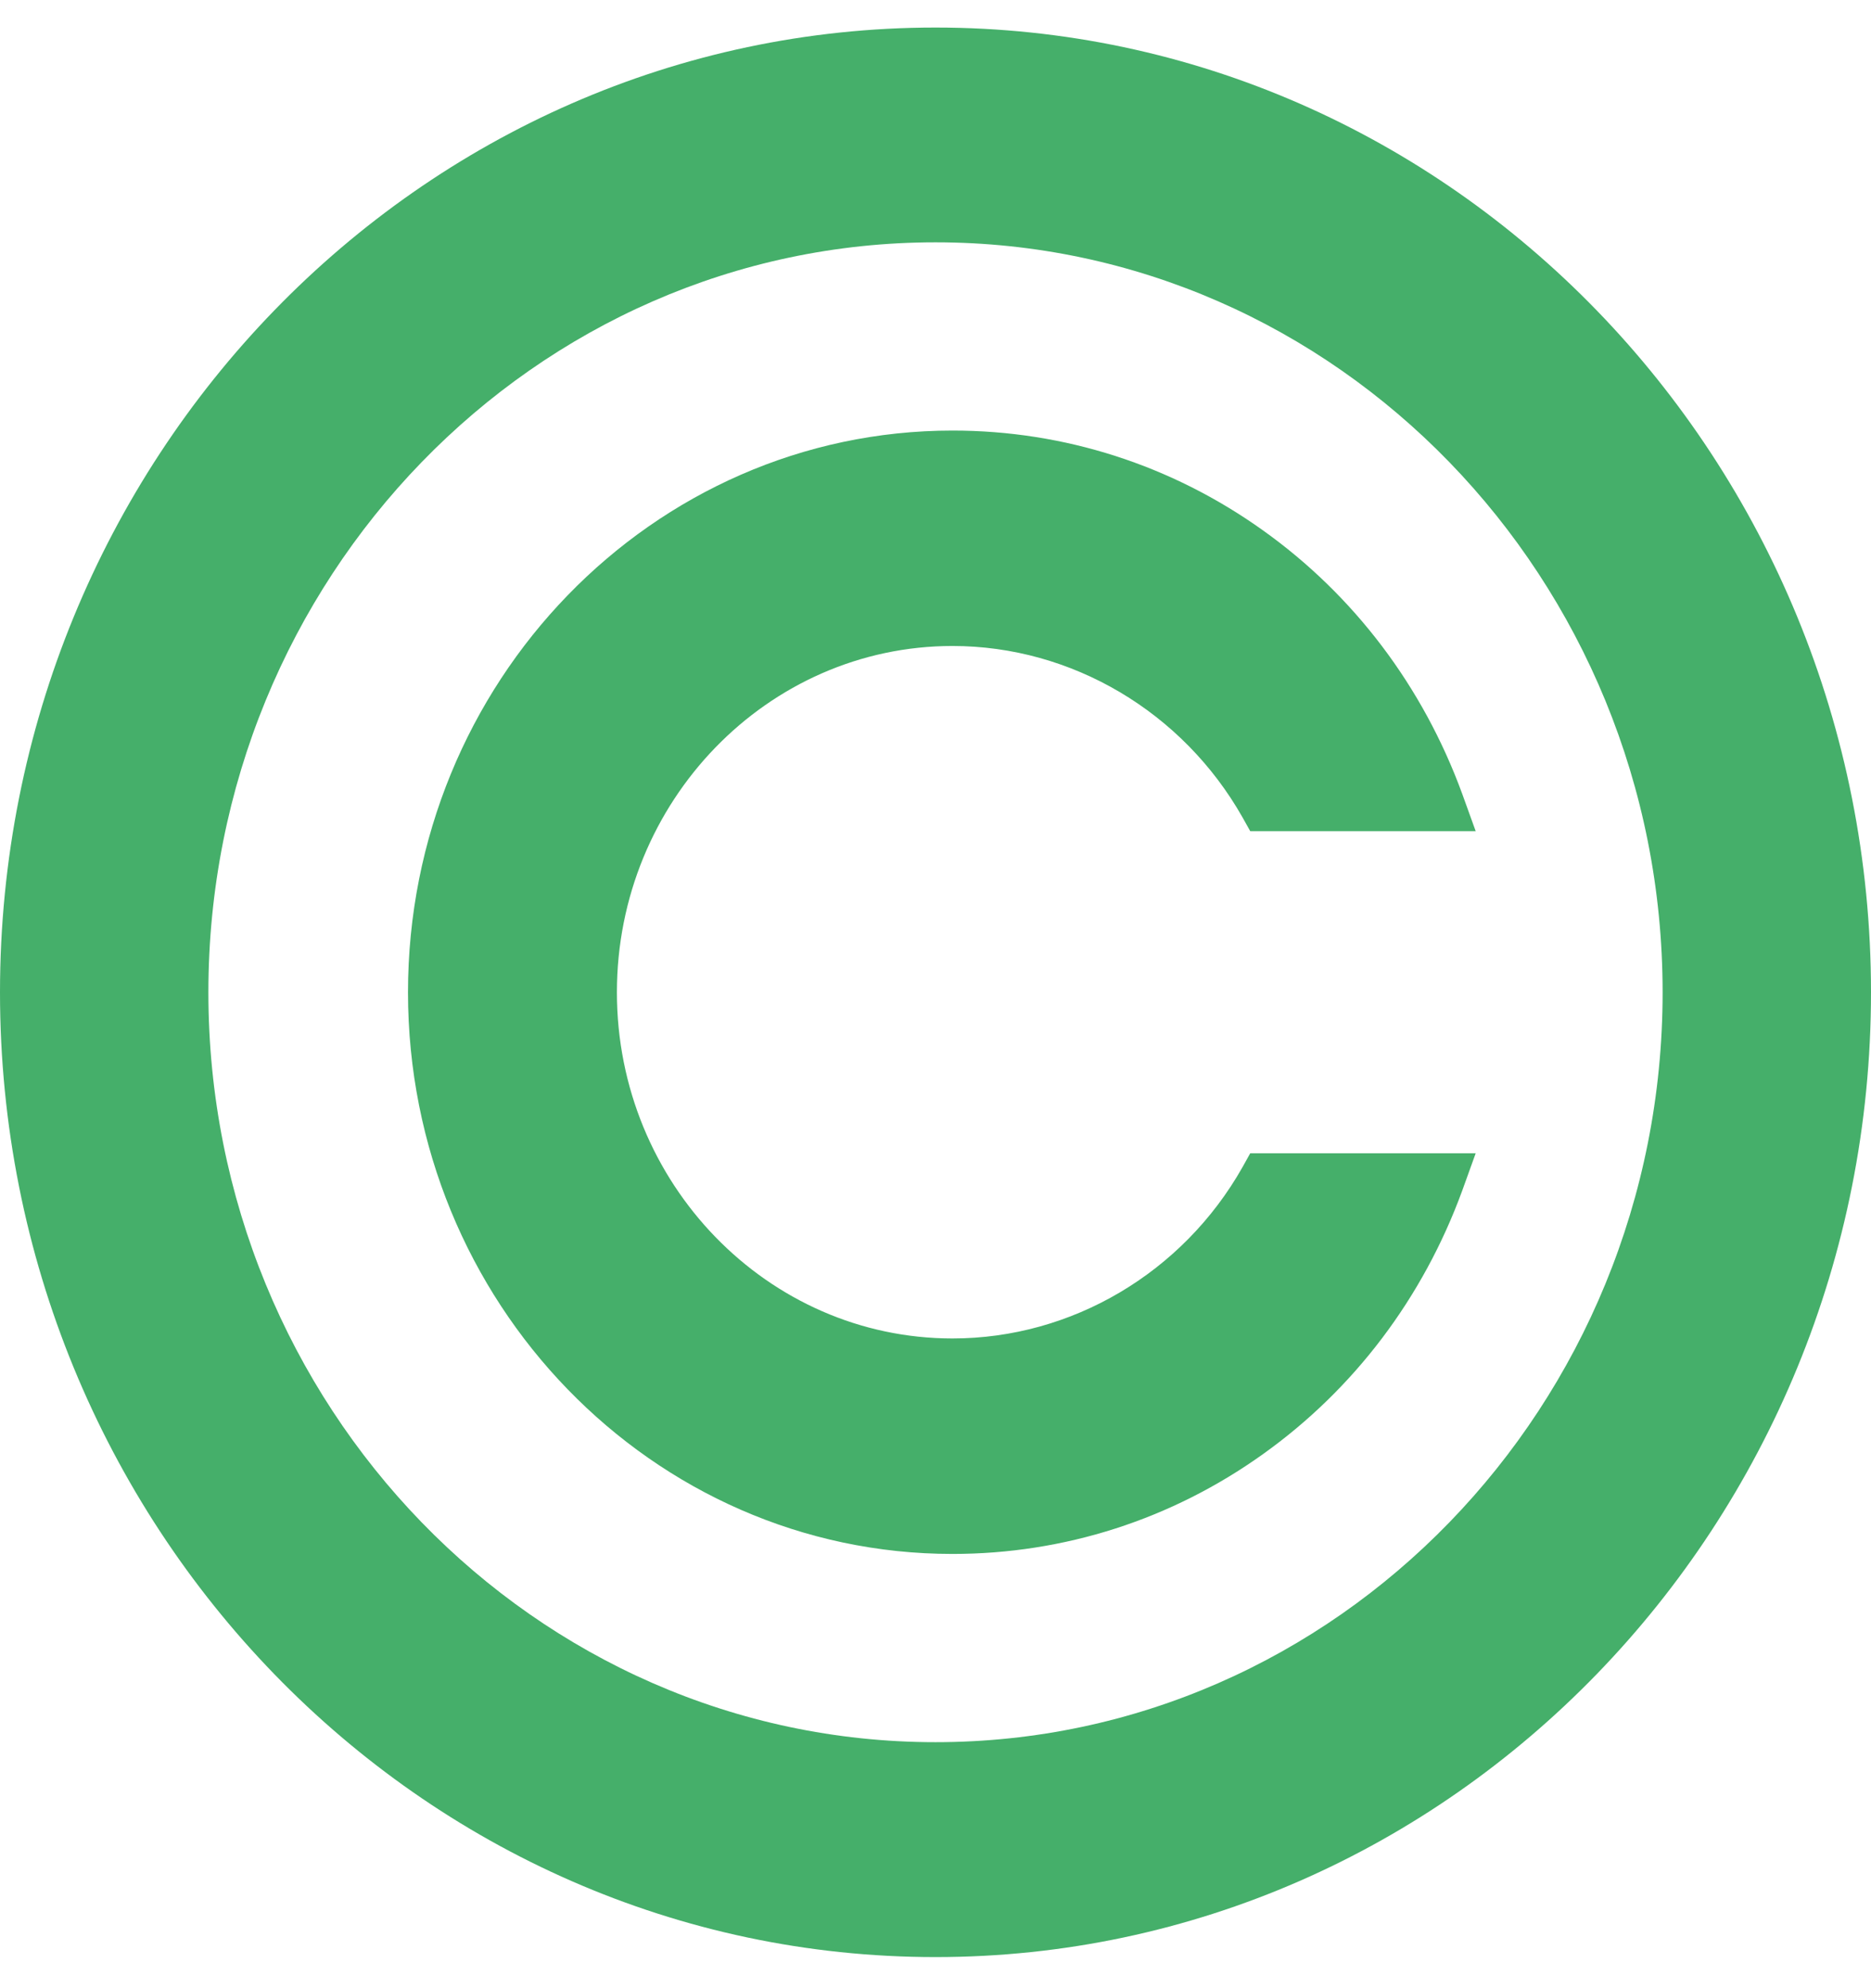
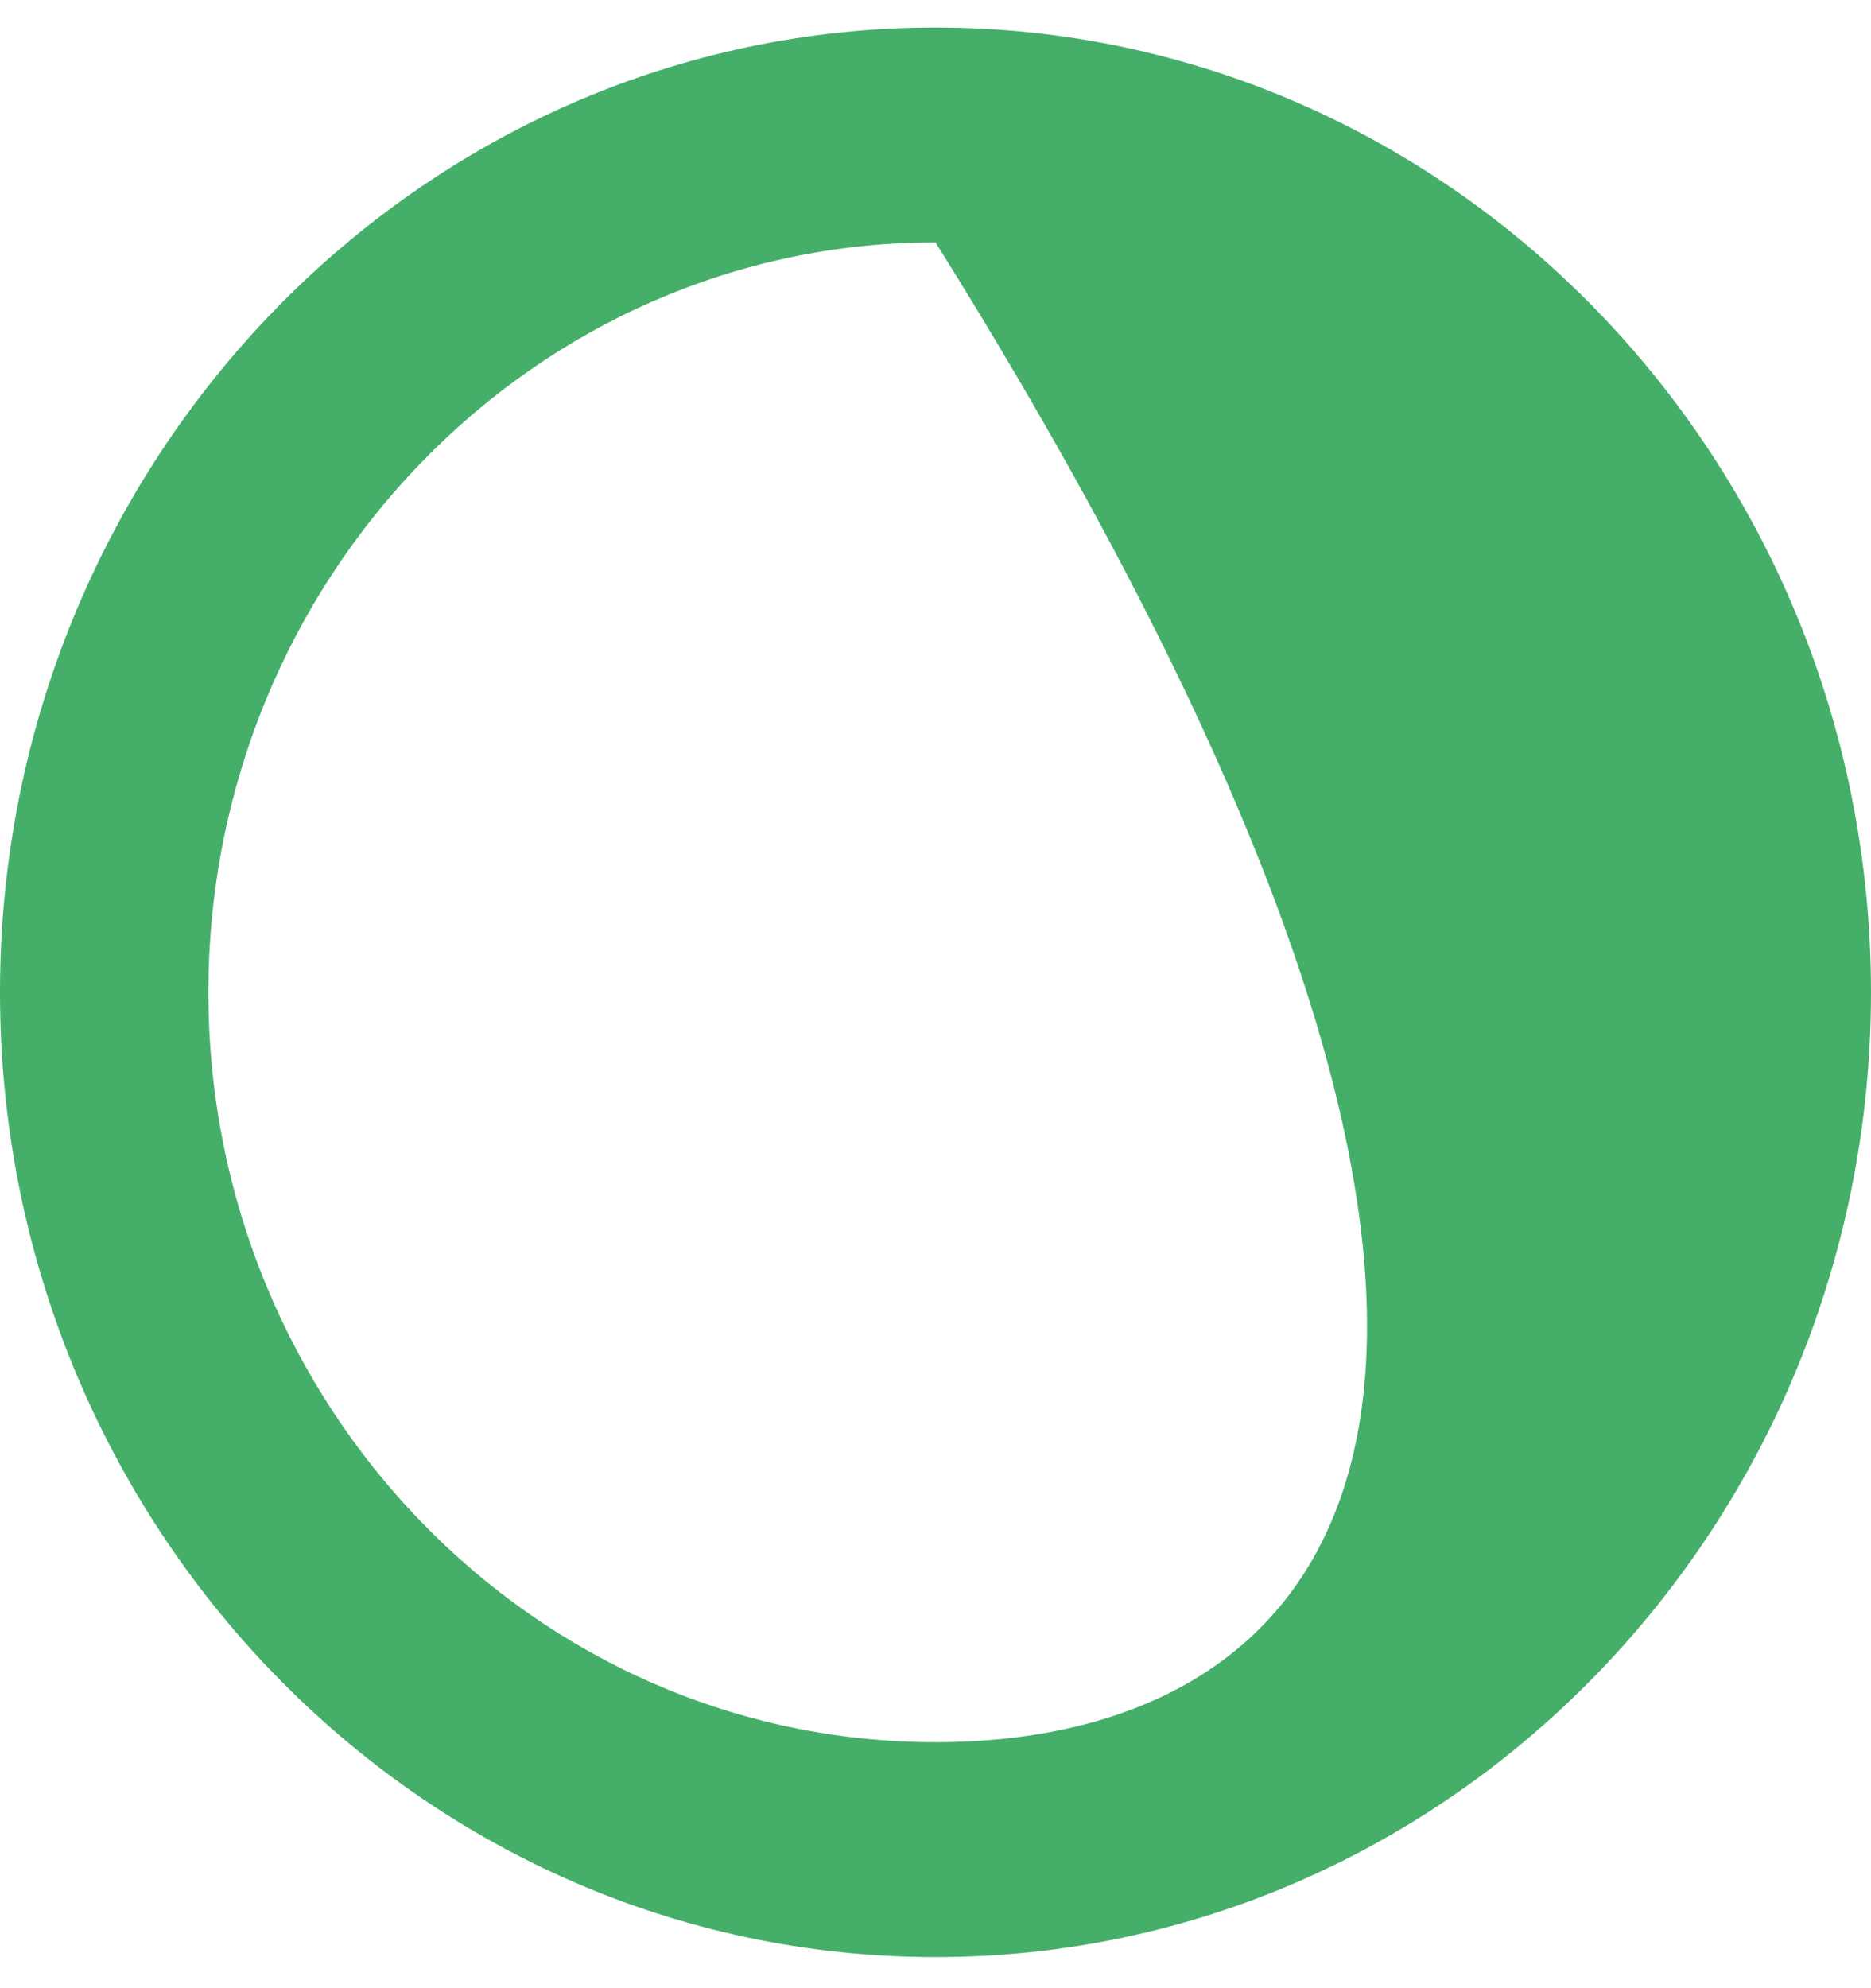
<svg xmlns="http://www.w3.org/2000/svg" width="32" height="34" viewBox="0 0 32 34" fill="none">
  <g clip-path="url(#clip0_2_198)">
-     <path d="M16 0.471C7.178 0.471 0 7.87 0 16.97C0 26.066 7.178 33.468 16 33.468C24.823 33.468 32 26.066 32 16.97C32 7.87 24.823 0.471 16 0.471ZM16 29.793C9.143 29.793 3.564 24.04 3.564 16.97C3.564 9.896 9.143 4.144 16 4.144C22.858 4.144 28.436 9.897 28.436 16.97C28.436 24.04 22.858 29.793 16 29.793Z" fill="#45AF6A" />
-     <path d="M21.251 19.959C20.229 21.767 18.329 22.889 16.291 22.889C13.128 22.889 10.551 20.233 10.551 16.97C10.551 13.705 13.128 11.047 16.291 11.047C18.329 11.047 20.229 12.173 21.251 13.978L21.383 14.214H25.239L25.008 13.574C24.337 11.741 23.16 10.182 21.601 9.07C20.039 7.954 18.203 7.363 16.291 7.363C11.155 7.363 6.978 11.674 6.978 16.97C6.978 22.267 11.155 26.574 16.291 26.574C18.203 26.574 20.039 25.984 21.601 24.867C23.16 23.754 24.337 22.196 25.008 20.363L25.239 19.722H21.383L21.251 19.959Z" fill="#45AF6A" />
+     <path d="M16 0.471C7.178 0.471 0 7.87 0 16.97C0 26.066 7.178 33.468 16 33.468C24.823 33.468 32 26.066 32 16.97C32 7.87 24.823 0.471 16 0.471ZM16 29.793C9.143 29.793 3.564 24.04 3.564 16.97C3.564 9.896 9.143 4.144 16 4.144C28.436 24.04 22.858 29.793 16 29.793Z" fill="#45AF6A" />
  </g>
  <defs>
    <clipPath id="clip0_2_198">
      <rect width="32" height="33" fill="white" transform="translate(0 0.47)" />
    </clipPath>
  </defs>
</svg>